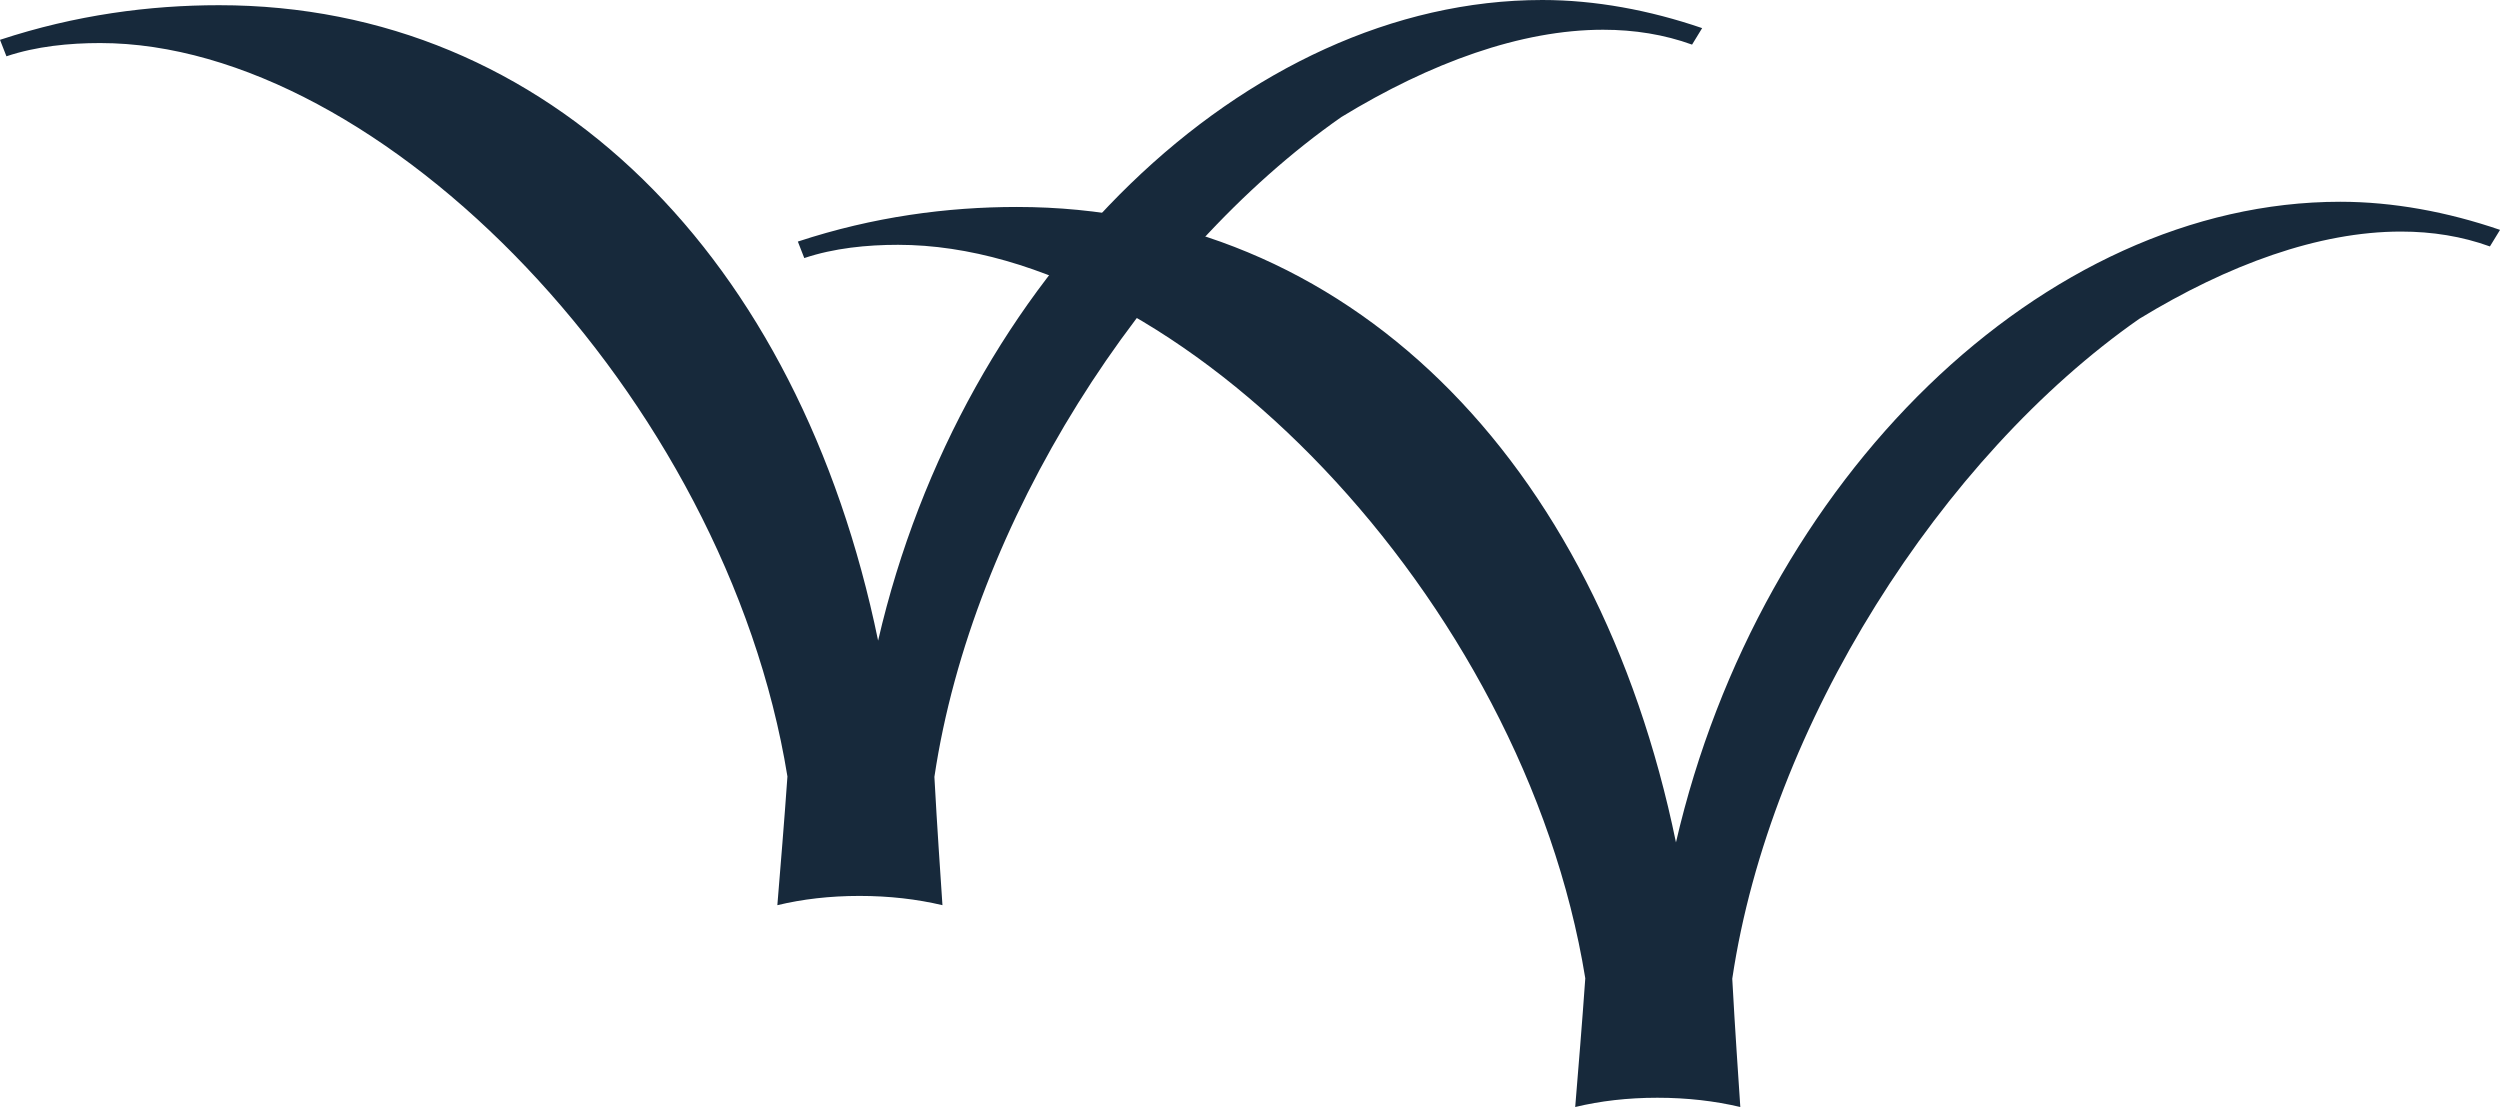
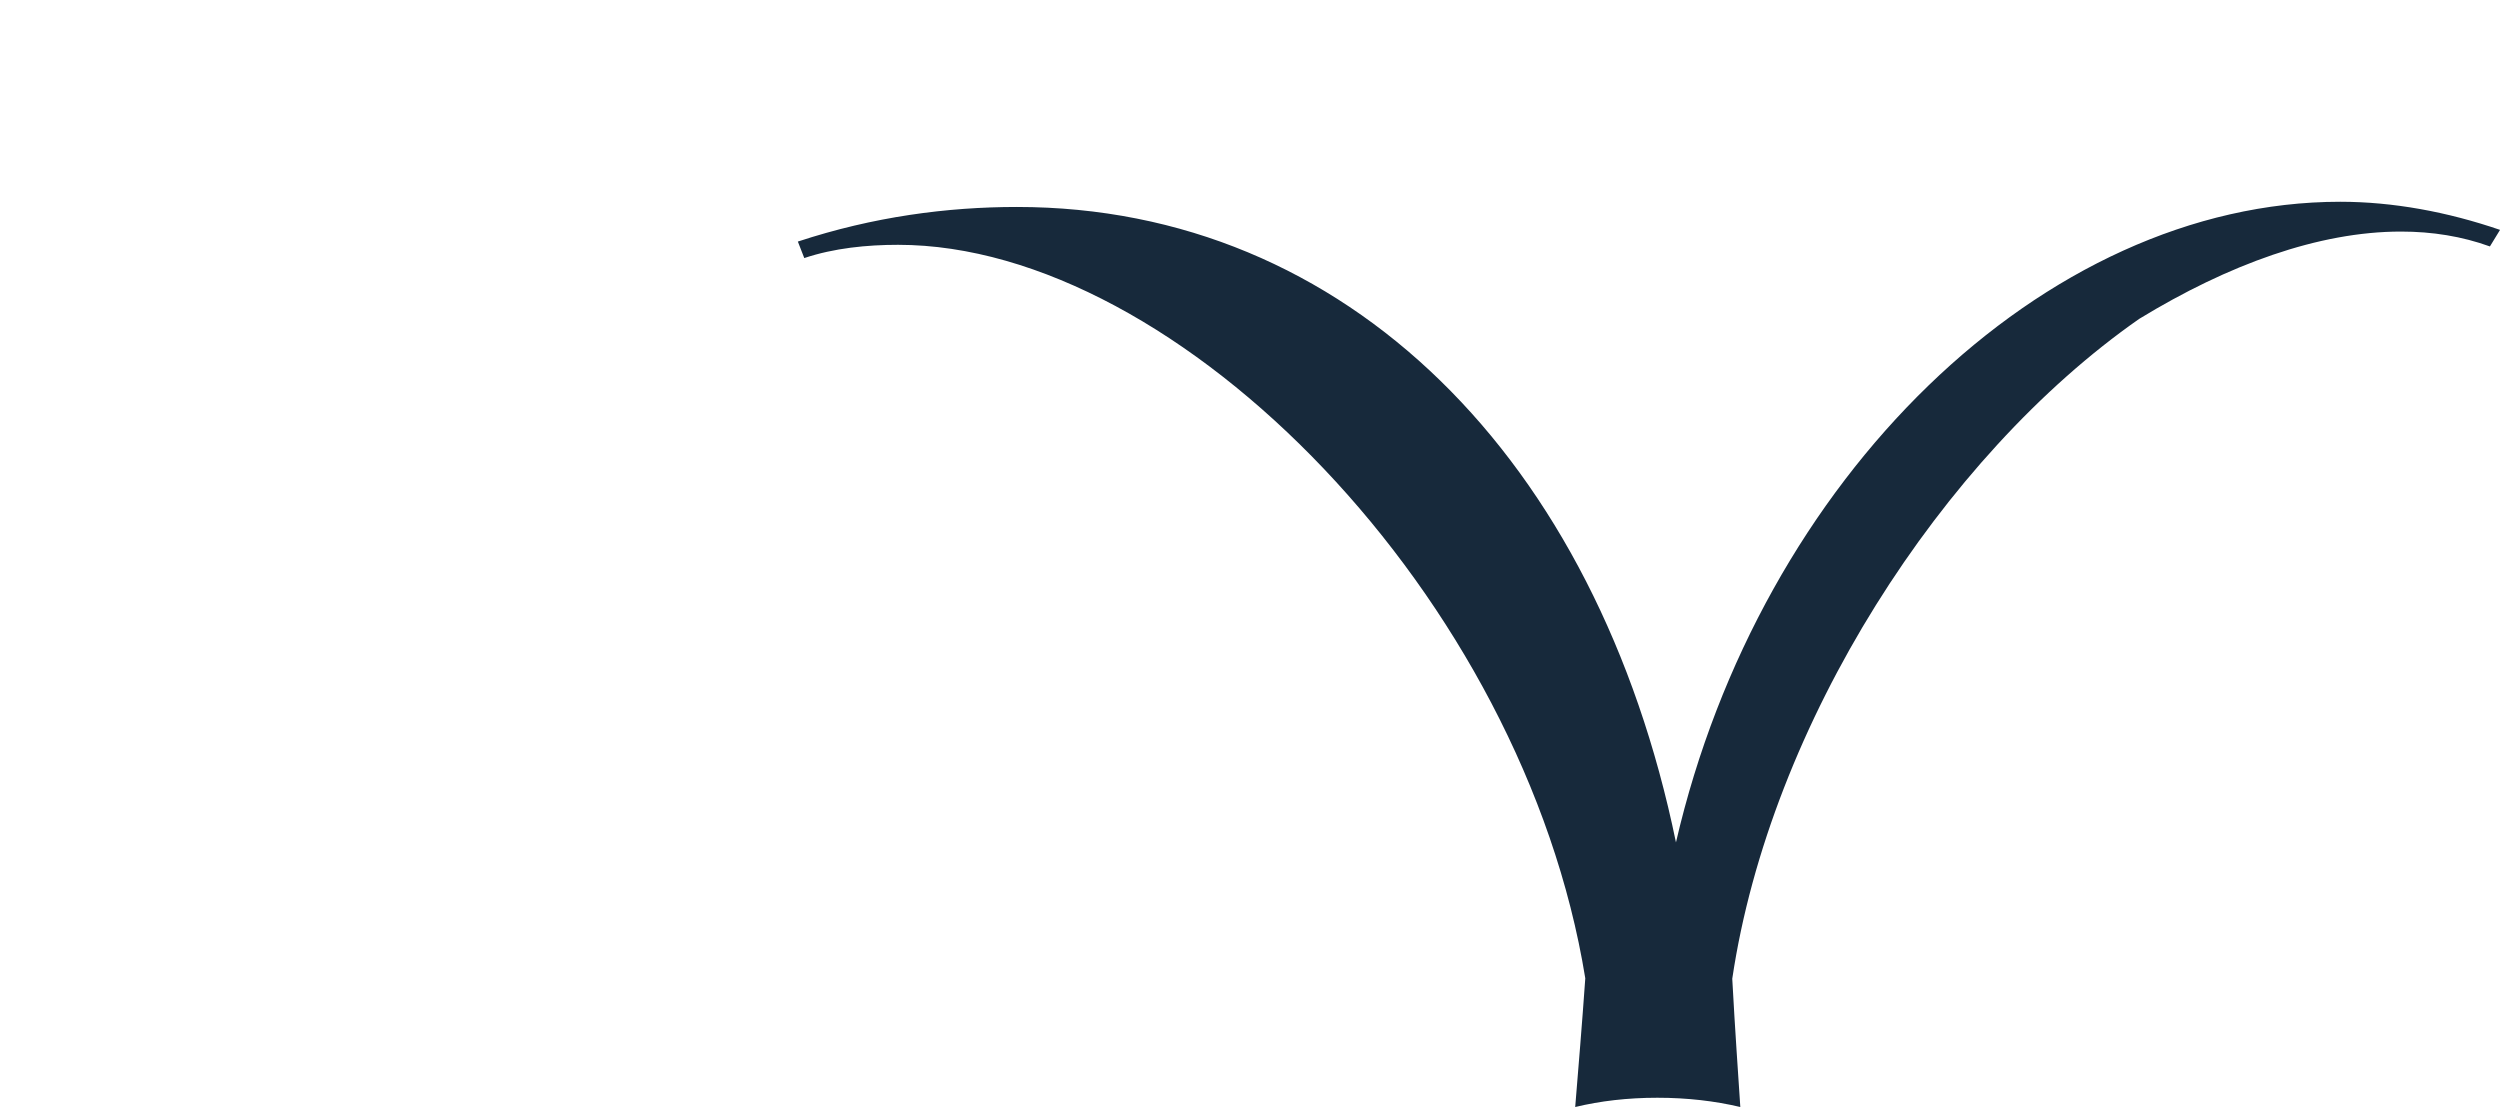
<svg xmlns="http://www.w3.org/2000/svg" width="271" height="120" viewBox="0 0 271 120" fill="none">
  <g clip-path="url(#clip0_166_364)">
-     <path d="M184.513 3.048L183.42 4.836C180.405 3.744 177.178 3.224 173.774 3.224C164.869 3.224 155.055 6.799 145.41 12.683C123.984 27.637 105.39 56.666 101.289 84.215C101.597 89.923 101.942 94.722 102.162 98.122C99.412 97.47 96.404 97.118 93.169 97.118C89.935 97.118 86.971 97.47 84.265 98.122C84.617 93.806 85.006 89.183 85.358 84.171C78.683 42.936 41.326 4.667 10.863 4.667C7.504 4.667 3.924 5.019 0.697 6.103L0 4.316C8.201 1.612 16.232 0.564 23.744 0.564C59.487 0.564 86.627 27.857 95.187 69.444C104.304 29.989 135.023 0 167.187 0C172.901 0 178.799 1.092 184.513 3.048Z" fill="#17293B" />
    <path d="M271 24.926L269.907 26.714C266.892 25.622 263.665 25.102 260.262 25.102C251.357 25.102 241.542 28.677 231.897 34.561C210.471 49.515 191.877 78.544 187.777 106.093C188.085 111.801 188.43 116.6 188.65 120C185.899 119.348 182.892 118.996 179.657 118.996C176.422 118.996 173.459 119.348 170.752 120C171.104 115.684 171.493 111.061 171.845 106.049C165.17 64.814 127.813 26.538 97.35 26.538C93.991 26.538 90.412 26.89 87.184 27.974L86.487 26.186C94.688 23.483 102.72 22.435 110.231 22.435C145.974 22.435 173.114 49.727 181.674 91.315C190.799 51.867 221.518 21.871 253.682 21.871C259.396 21.871 265.293 22.962 271.007 24.919L271 24.926Z" fill="#17293B" />
  </g>
  <defs>
    <clipPath id="clip0_166_364">
      <rect width="271" height="120" fill="white" />
    </clipPath>
  </defs>
</svg>